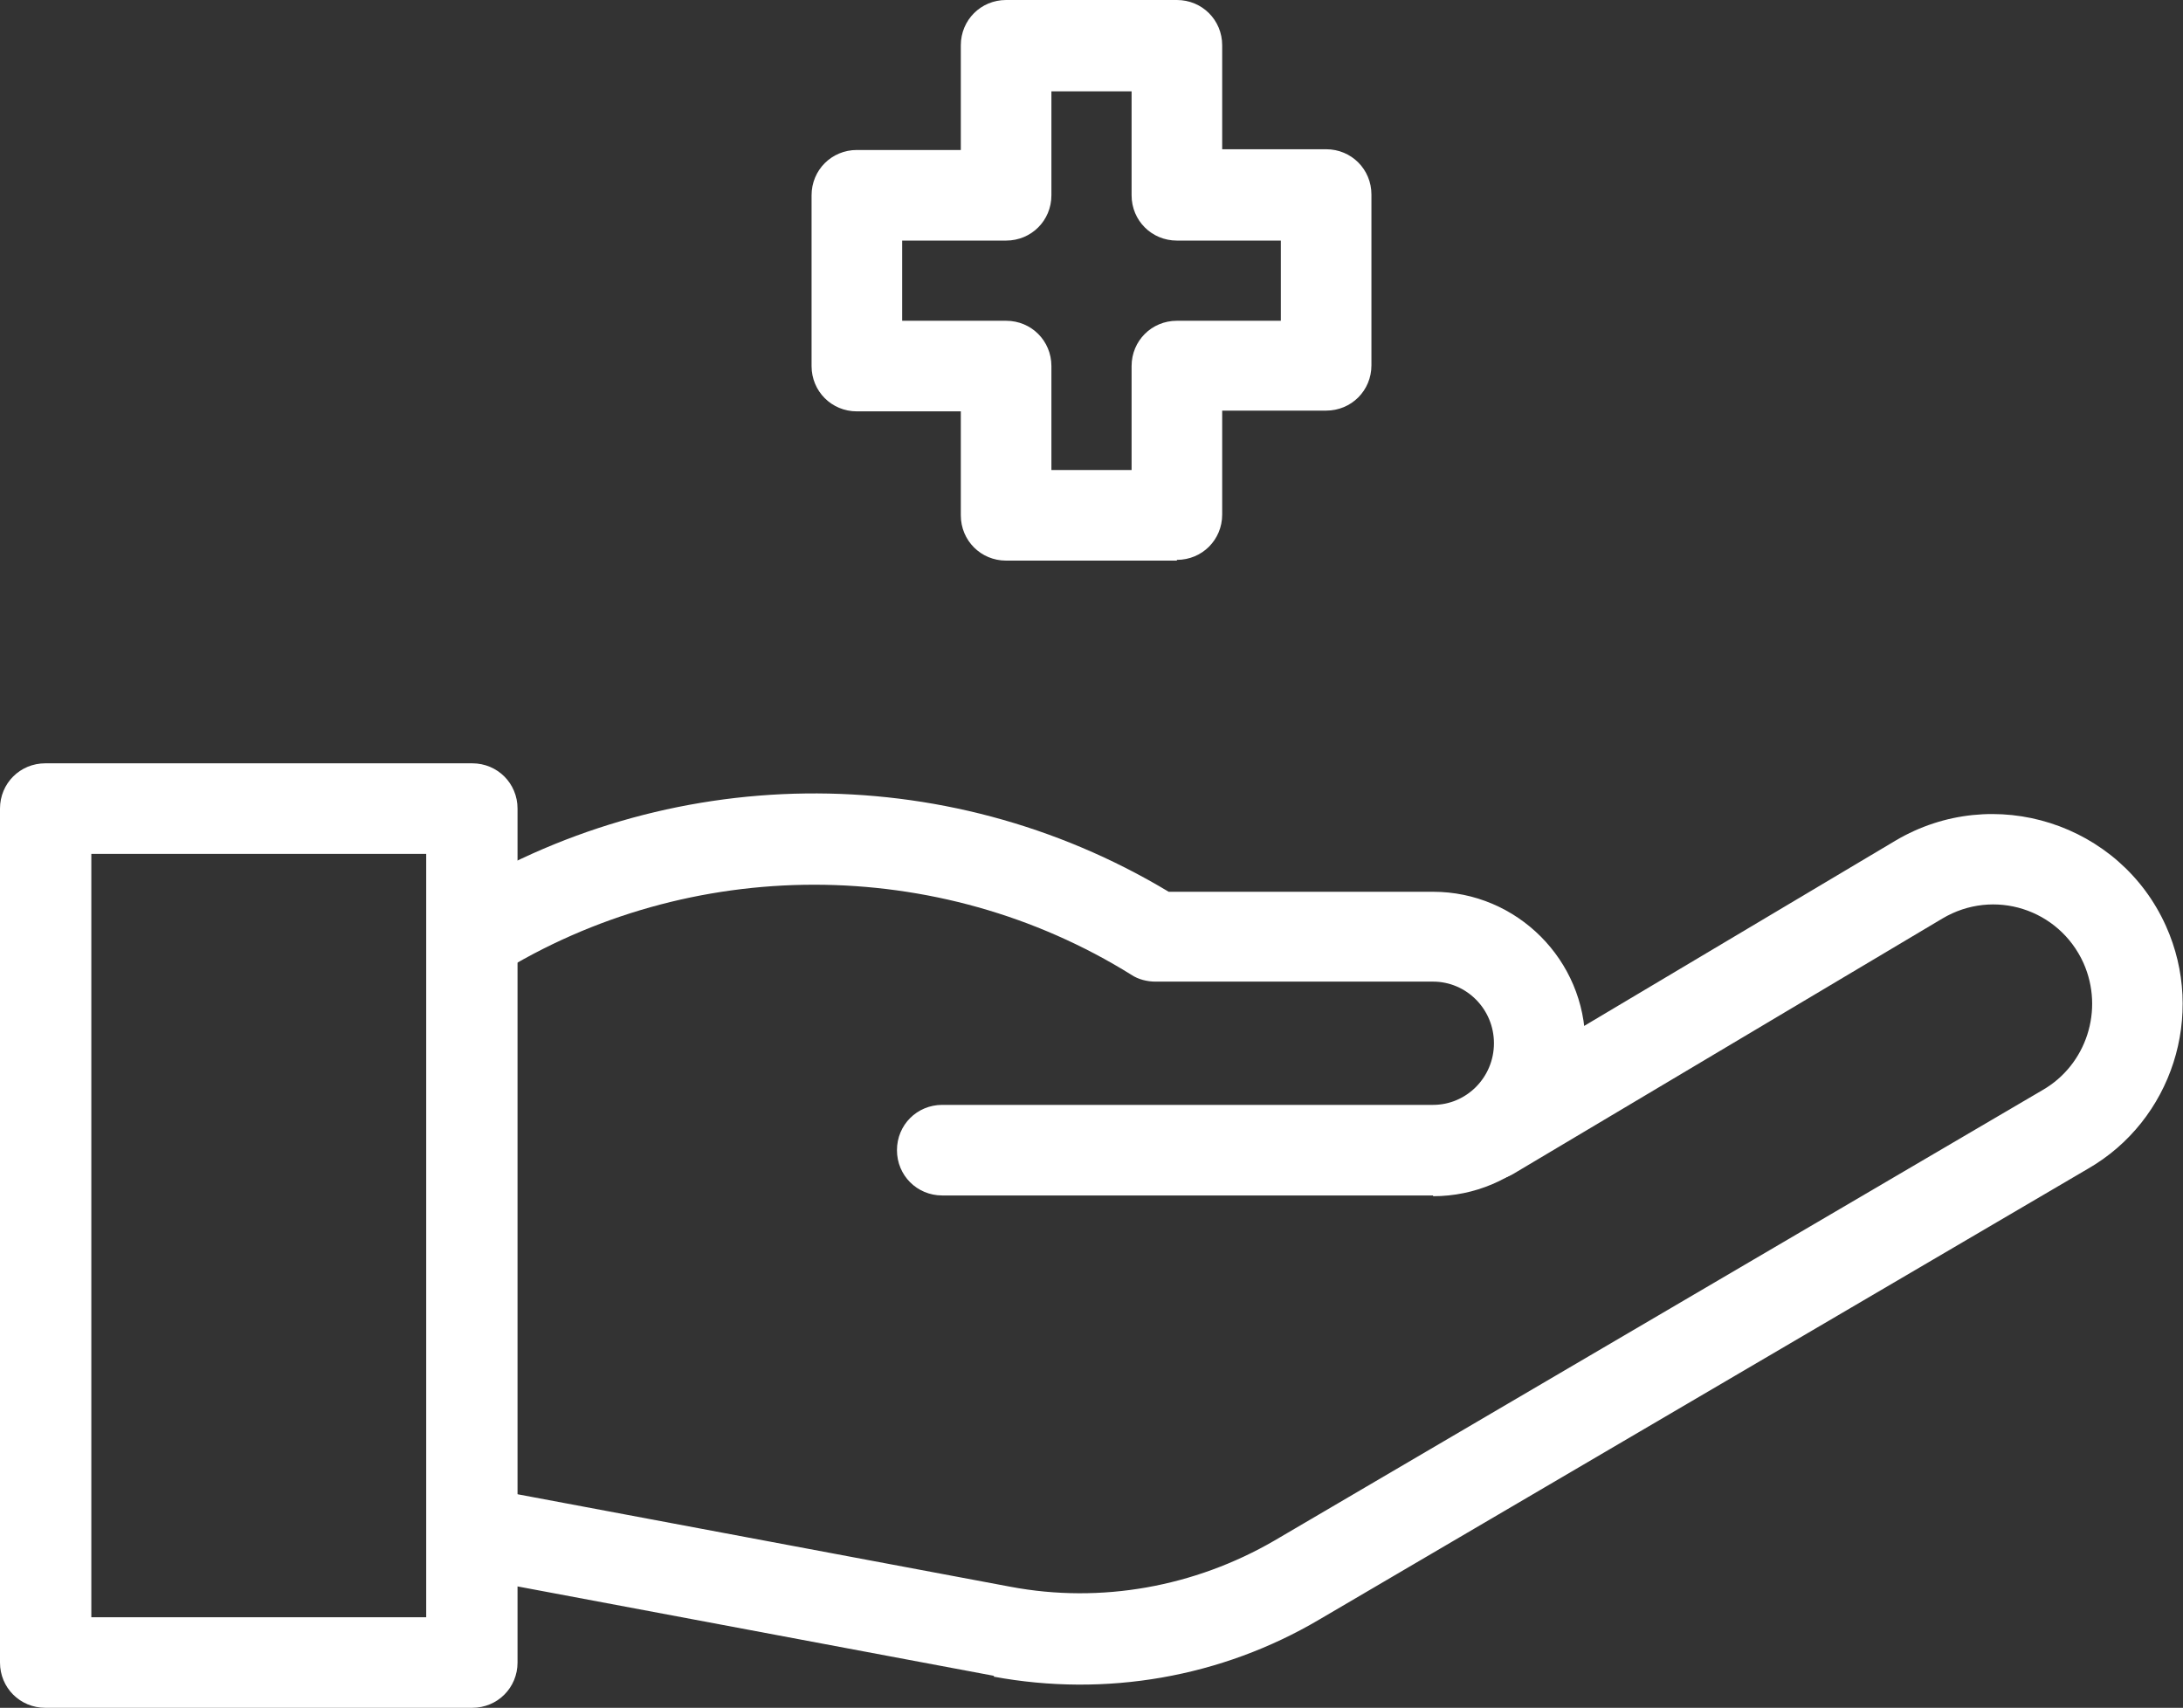
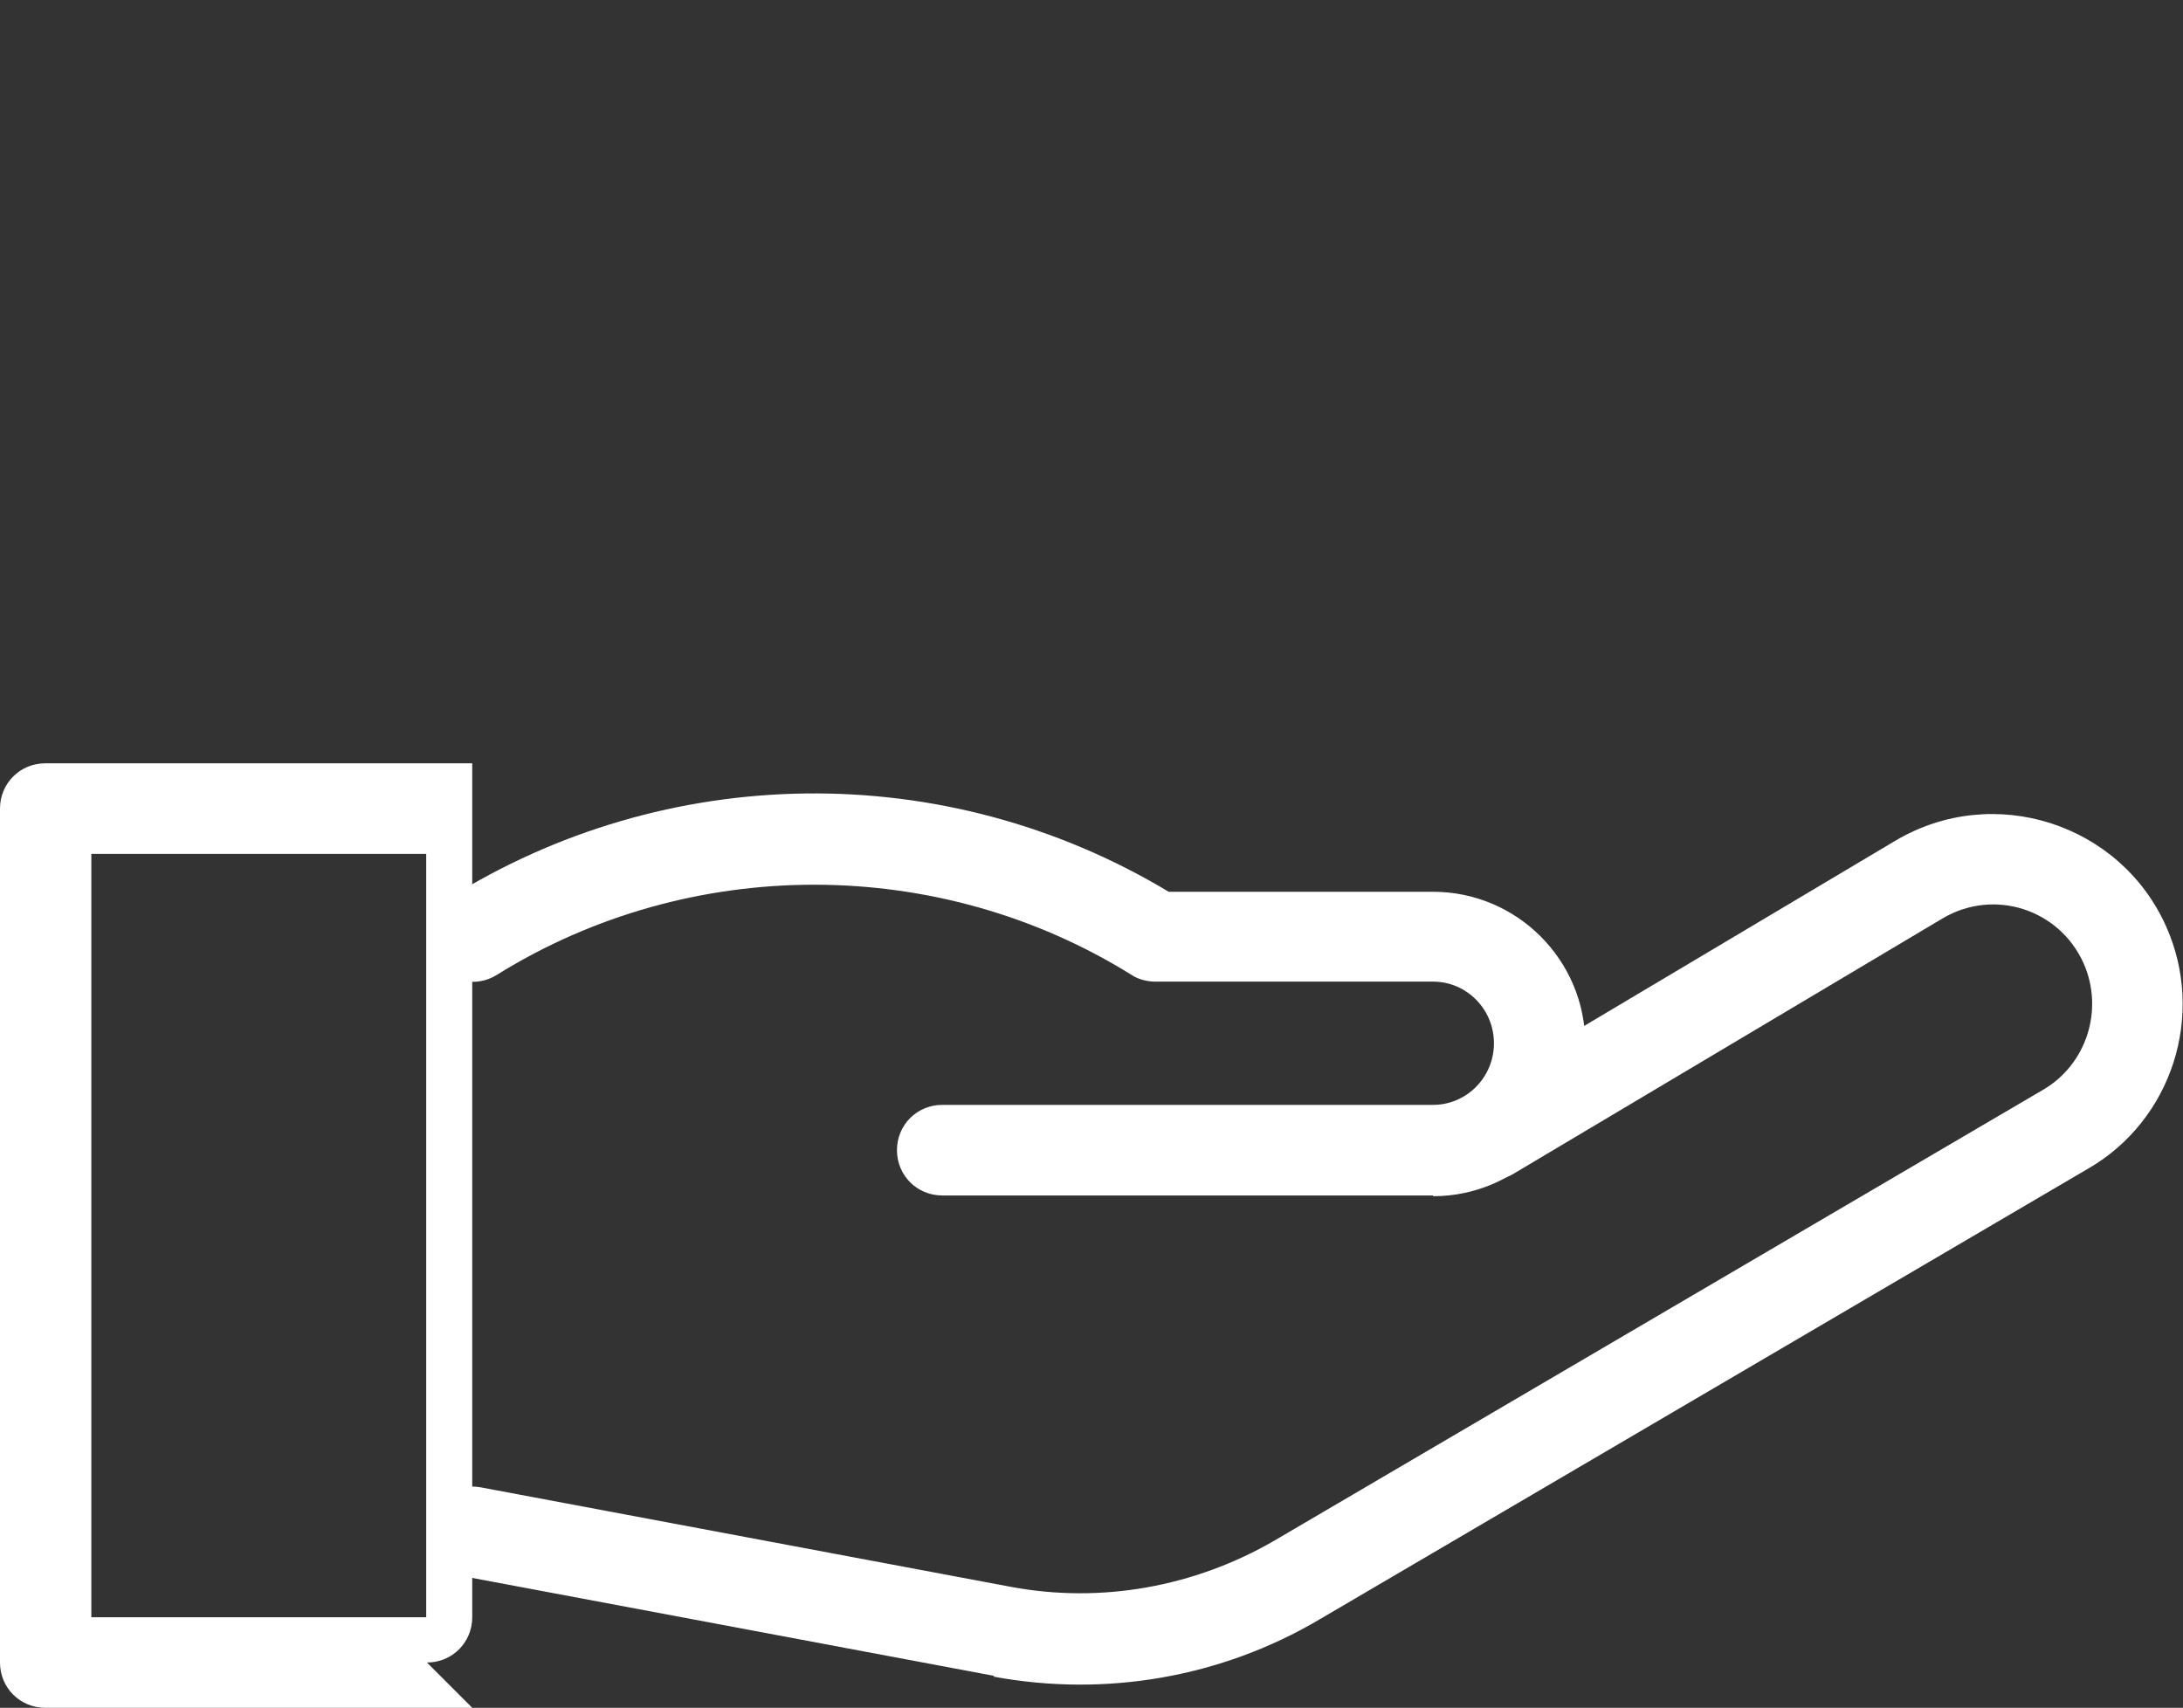
<svg xmlns="http://www.w3.org/2000/svg" id="b" viewBox="0 0 29.4 23">
  <rect x="0" y="0" width="29.4" height="23" fill="#333333" stroke="none" />
  <defs>
    <style>.d{fill:#fff;}</style>
  </defs>
  <g id="c">
    <g>
-       <path class="d" d="m6.36,23H.61c-.34,0-.61-.27-.61-.61v-11.5c0-.34.27-.61.61-.61h5.75c.34,0,.61.27.61.61v11.5c0,.34-.27.61-.61.61h0Zm-5.14-1.22h4.52v-10.28H1.23v10.28h0Z" />
+       <path class="d" d="m6.36,23H.61c-.34,0-.61-.27-.61-.61v-11.5c0-.34.27-.61.61-.61h5.75v11.5c0,.34-.27.61-.61.61h0Zm-5.14-1.22h4.52v-10.28H1.23v10.28h0Z" />
      <path class="d" d="m13.39,22.57l-7.14-1.34c-.33-.06-.55-.38-.49-.71.06-.33.38-.55.71-.49l7.14,1.34c1.22.23,2.48,0,3.55-.62l10.35-6.07c.59-.34.83-1.08.55-1.71-.33-.73-1.21-1.01-1.9-.6l-5.78,3.44c-.29.17-.67.08-.84-.21-.17-.29-.08-.67.21-.84l5.78-3.44c1.32-.78,3.02-.23,3.64,1.15.54,1.2.08,2.62-1.05,3.27l-10.35,6.07c-1.32.78-2.88,1.05-4.39.77h0Z" />
      <path class="d" d="m19.3,16.1h-6.61c-.34,0-.61-.27-.61-.61s.27-.61.61-.61h6.61c.45,0,.82-.37.82-.83s-.37-.83-.82-.83h-3.74c-.11,0-.23-.03-.32-.09-2.6-1.62-5.95-1.62-8.55,0-.29.18-.66.09-.84-.19-.18-.29-.09-.67.19-.84,2.92-1.83,6.67-1.91,9.7-.09h3.56c1.13,0,2.05.92,2.05,2.05s-.92,2.05-2.05,2.05h0Z" />
-       <path class="d" d="m15.85,7.55h-2.3c-.34,0-.61-.27-.61-.61v-1.4h-1.4c-.34,0-.61-.27-.61-.61v-2.3c0-.34.27-.61.61-.61h1.4V.61c0-.34.27-.61.61-.61h2.3c.34,0,.61.27.61.61v1.4h1.4c.34,0,.61.27.61.61v2.3c0,.34-.27.61-.61.61h-1.4v1.4c0,.34-.27.61-.61.61h0Zm-1.69-1.22h1.08v-1.4c0-.34.27-.61.61-.61h1.4v-1.08h-1.4c-.34,0-.61-.27-.61-.61v-1.4h-1.08v1.4c0,.34-.27.61-.61.61h-1.4v1.08h1.4c.34,0,.61.27.61.61v1.4h0Z" />
    </g>
  </g>
</svg>